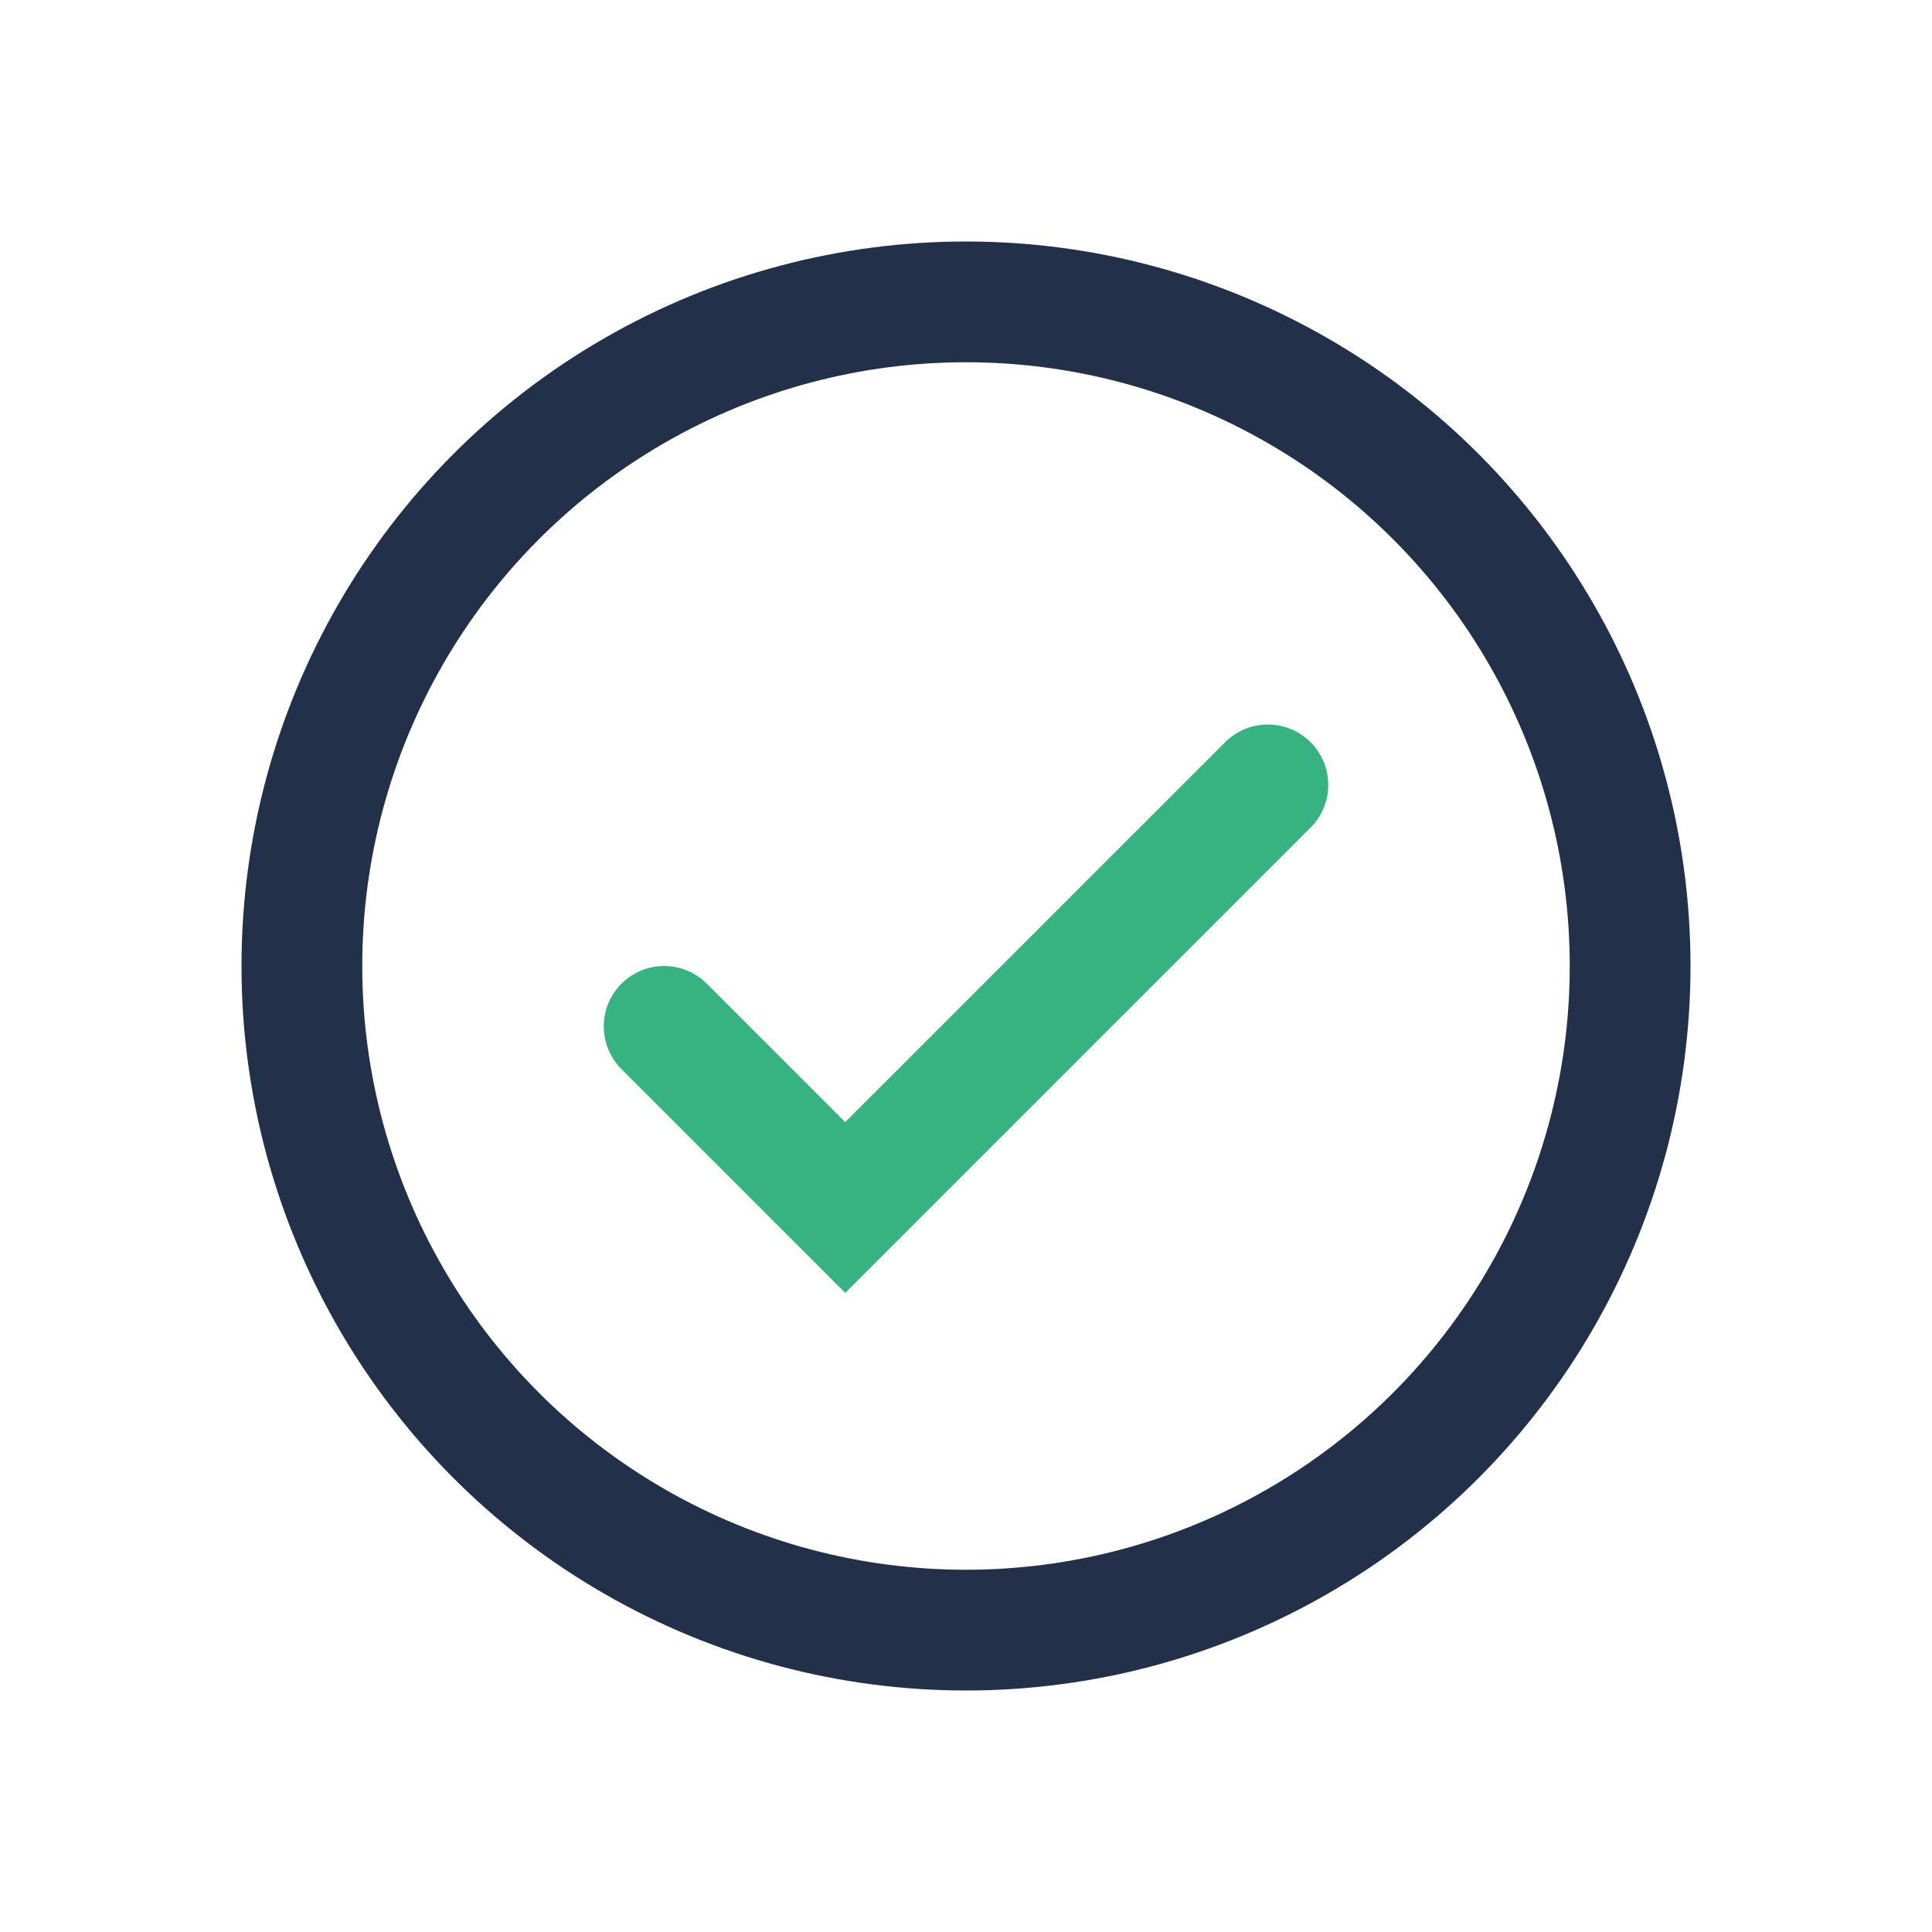
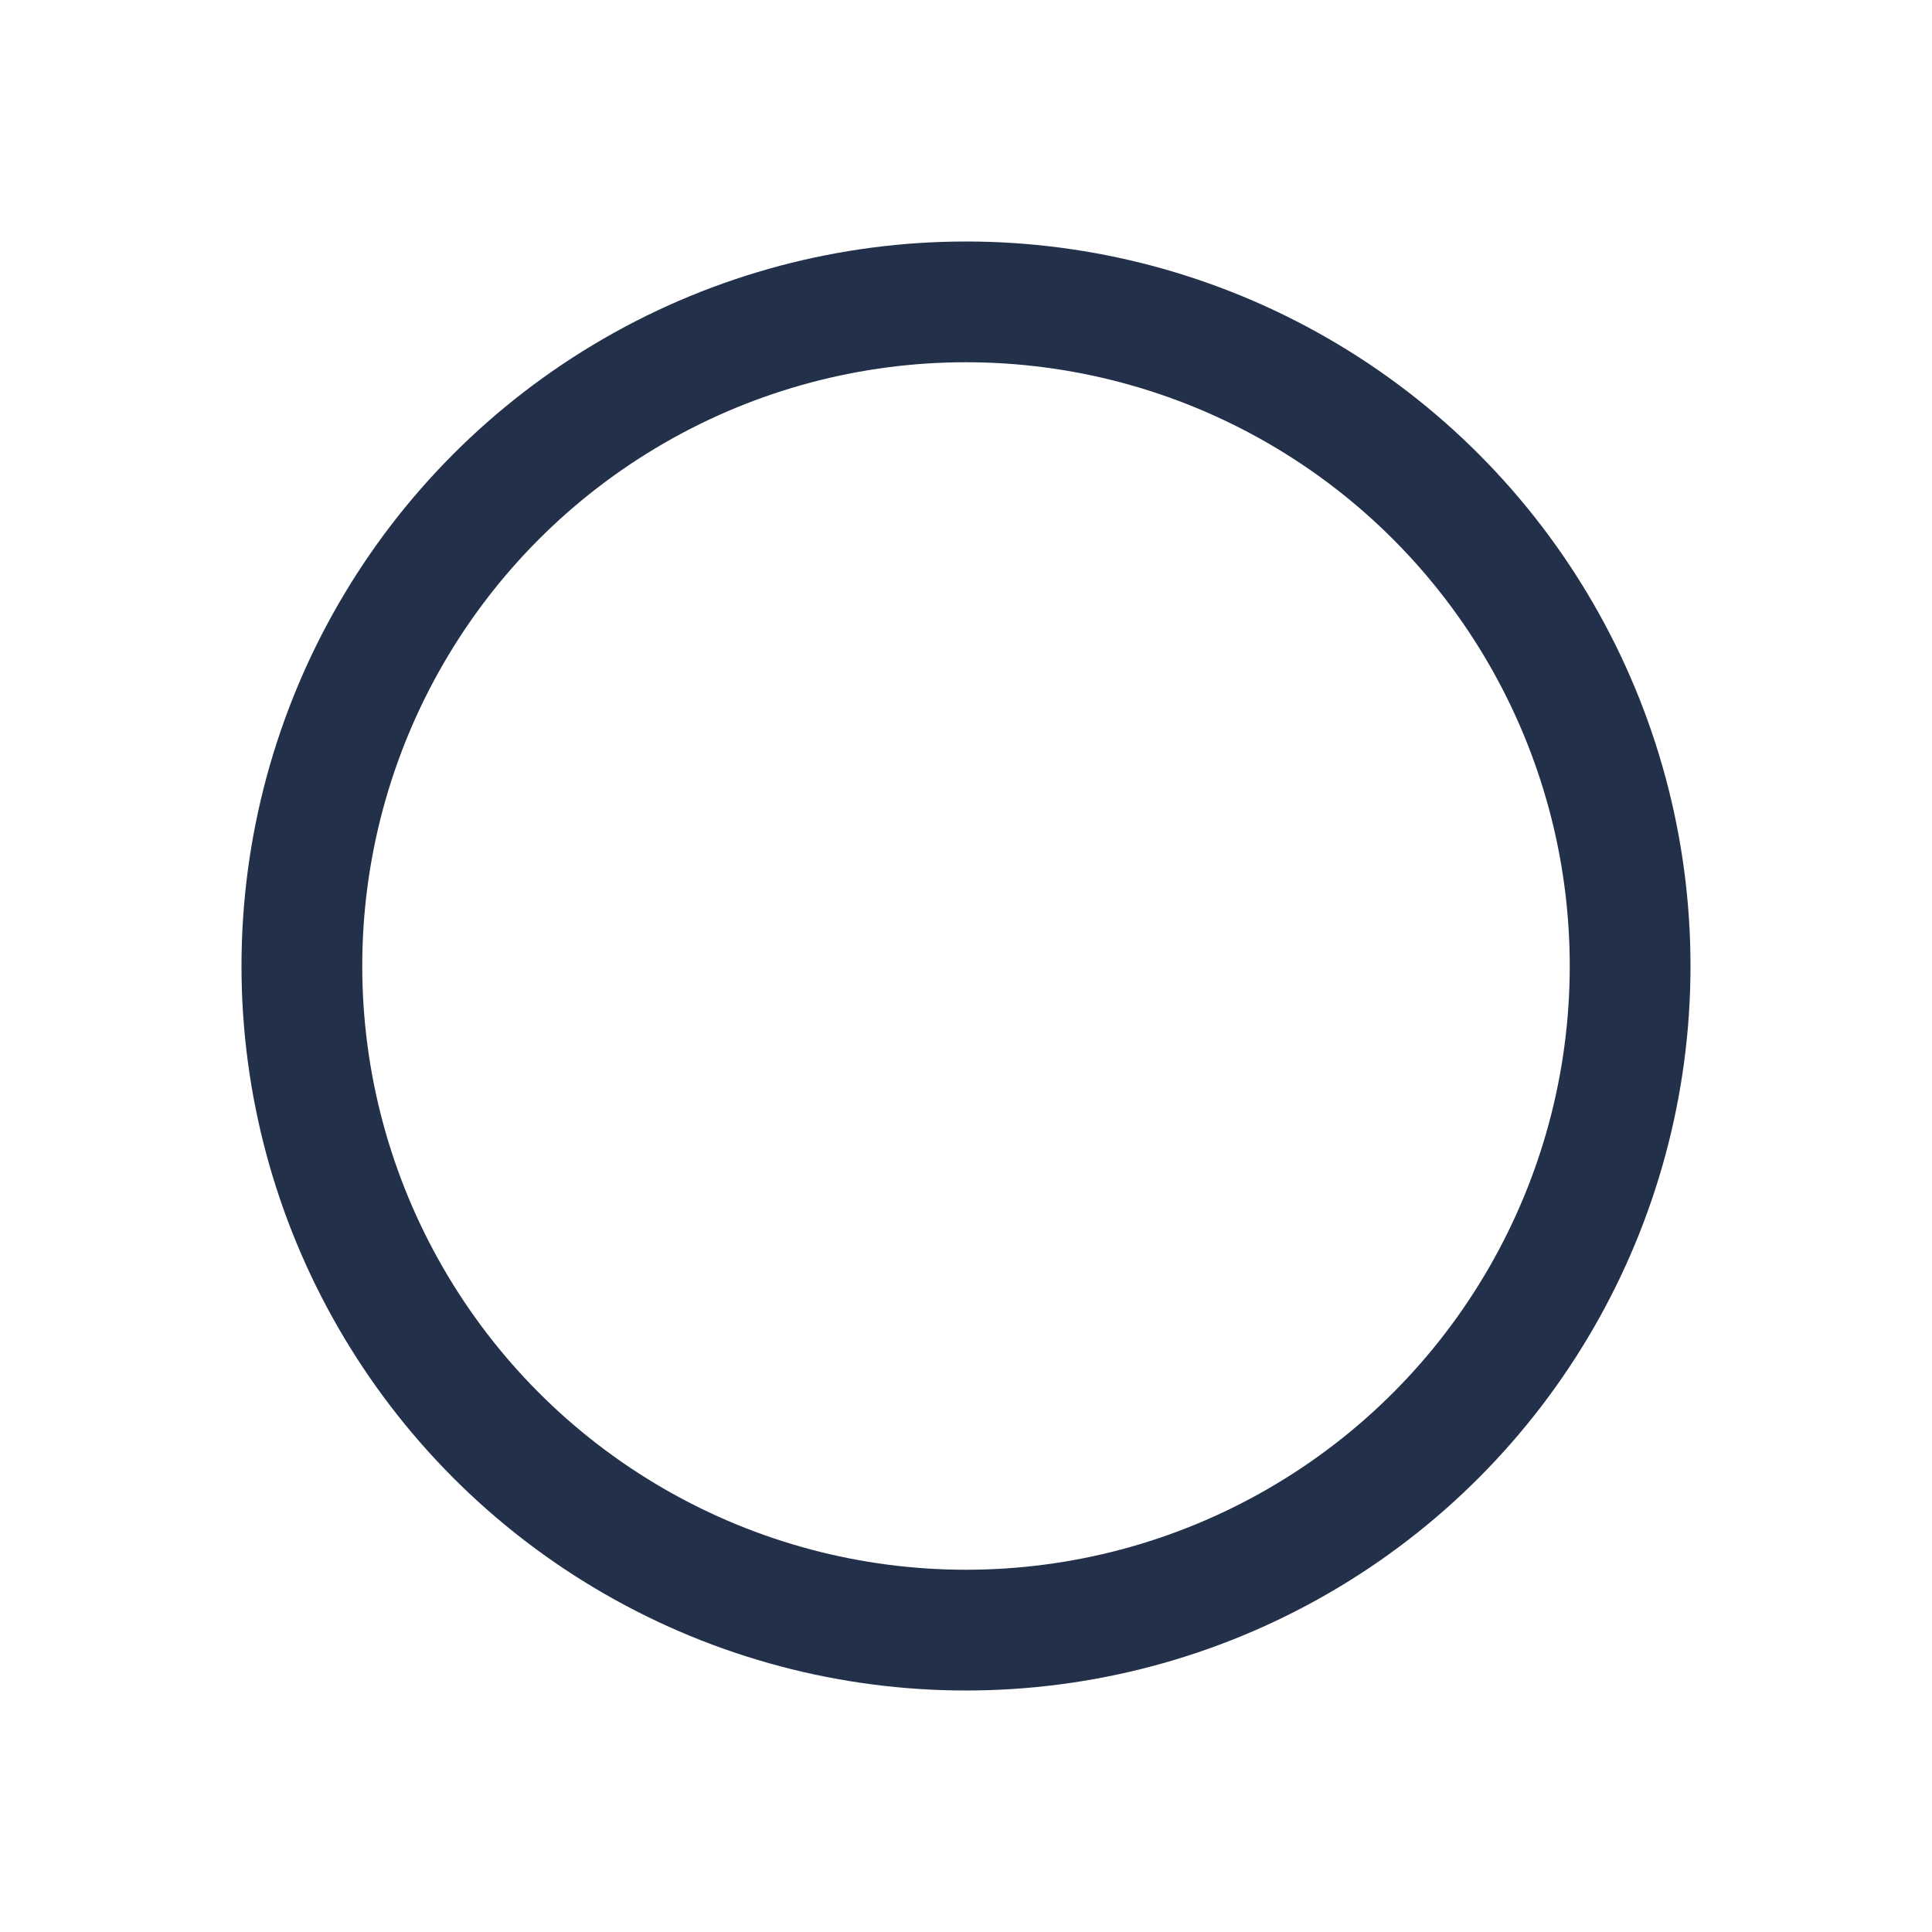
<svg xmlns="http://www.w3.org/2000/svg" width="32" height="32" viewBox="0 0 32 32">
  <circle cx="16" cy="16" r="11" stroke="#22304A" stroke-width="2" fill="none" />
-   <path d="M21 13l-7 7-3-3" stroke="#36B380" stroke-width="2" fill="none" stroke-linecap="round" />
</svg>